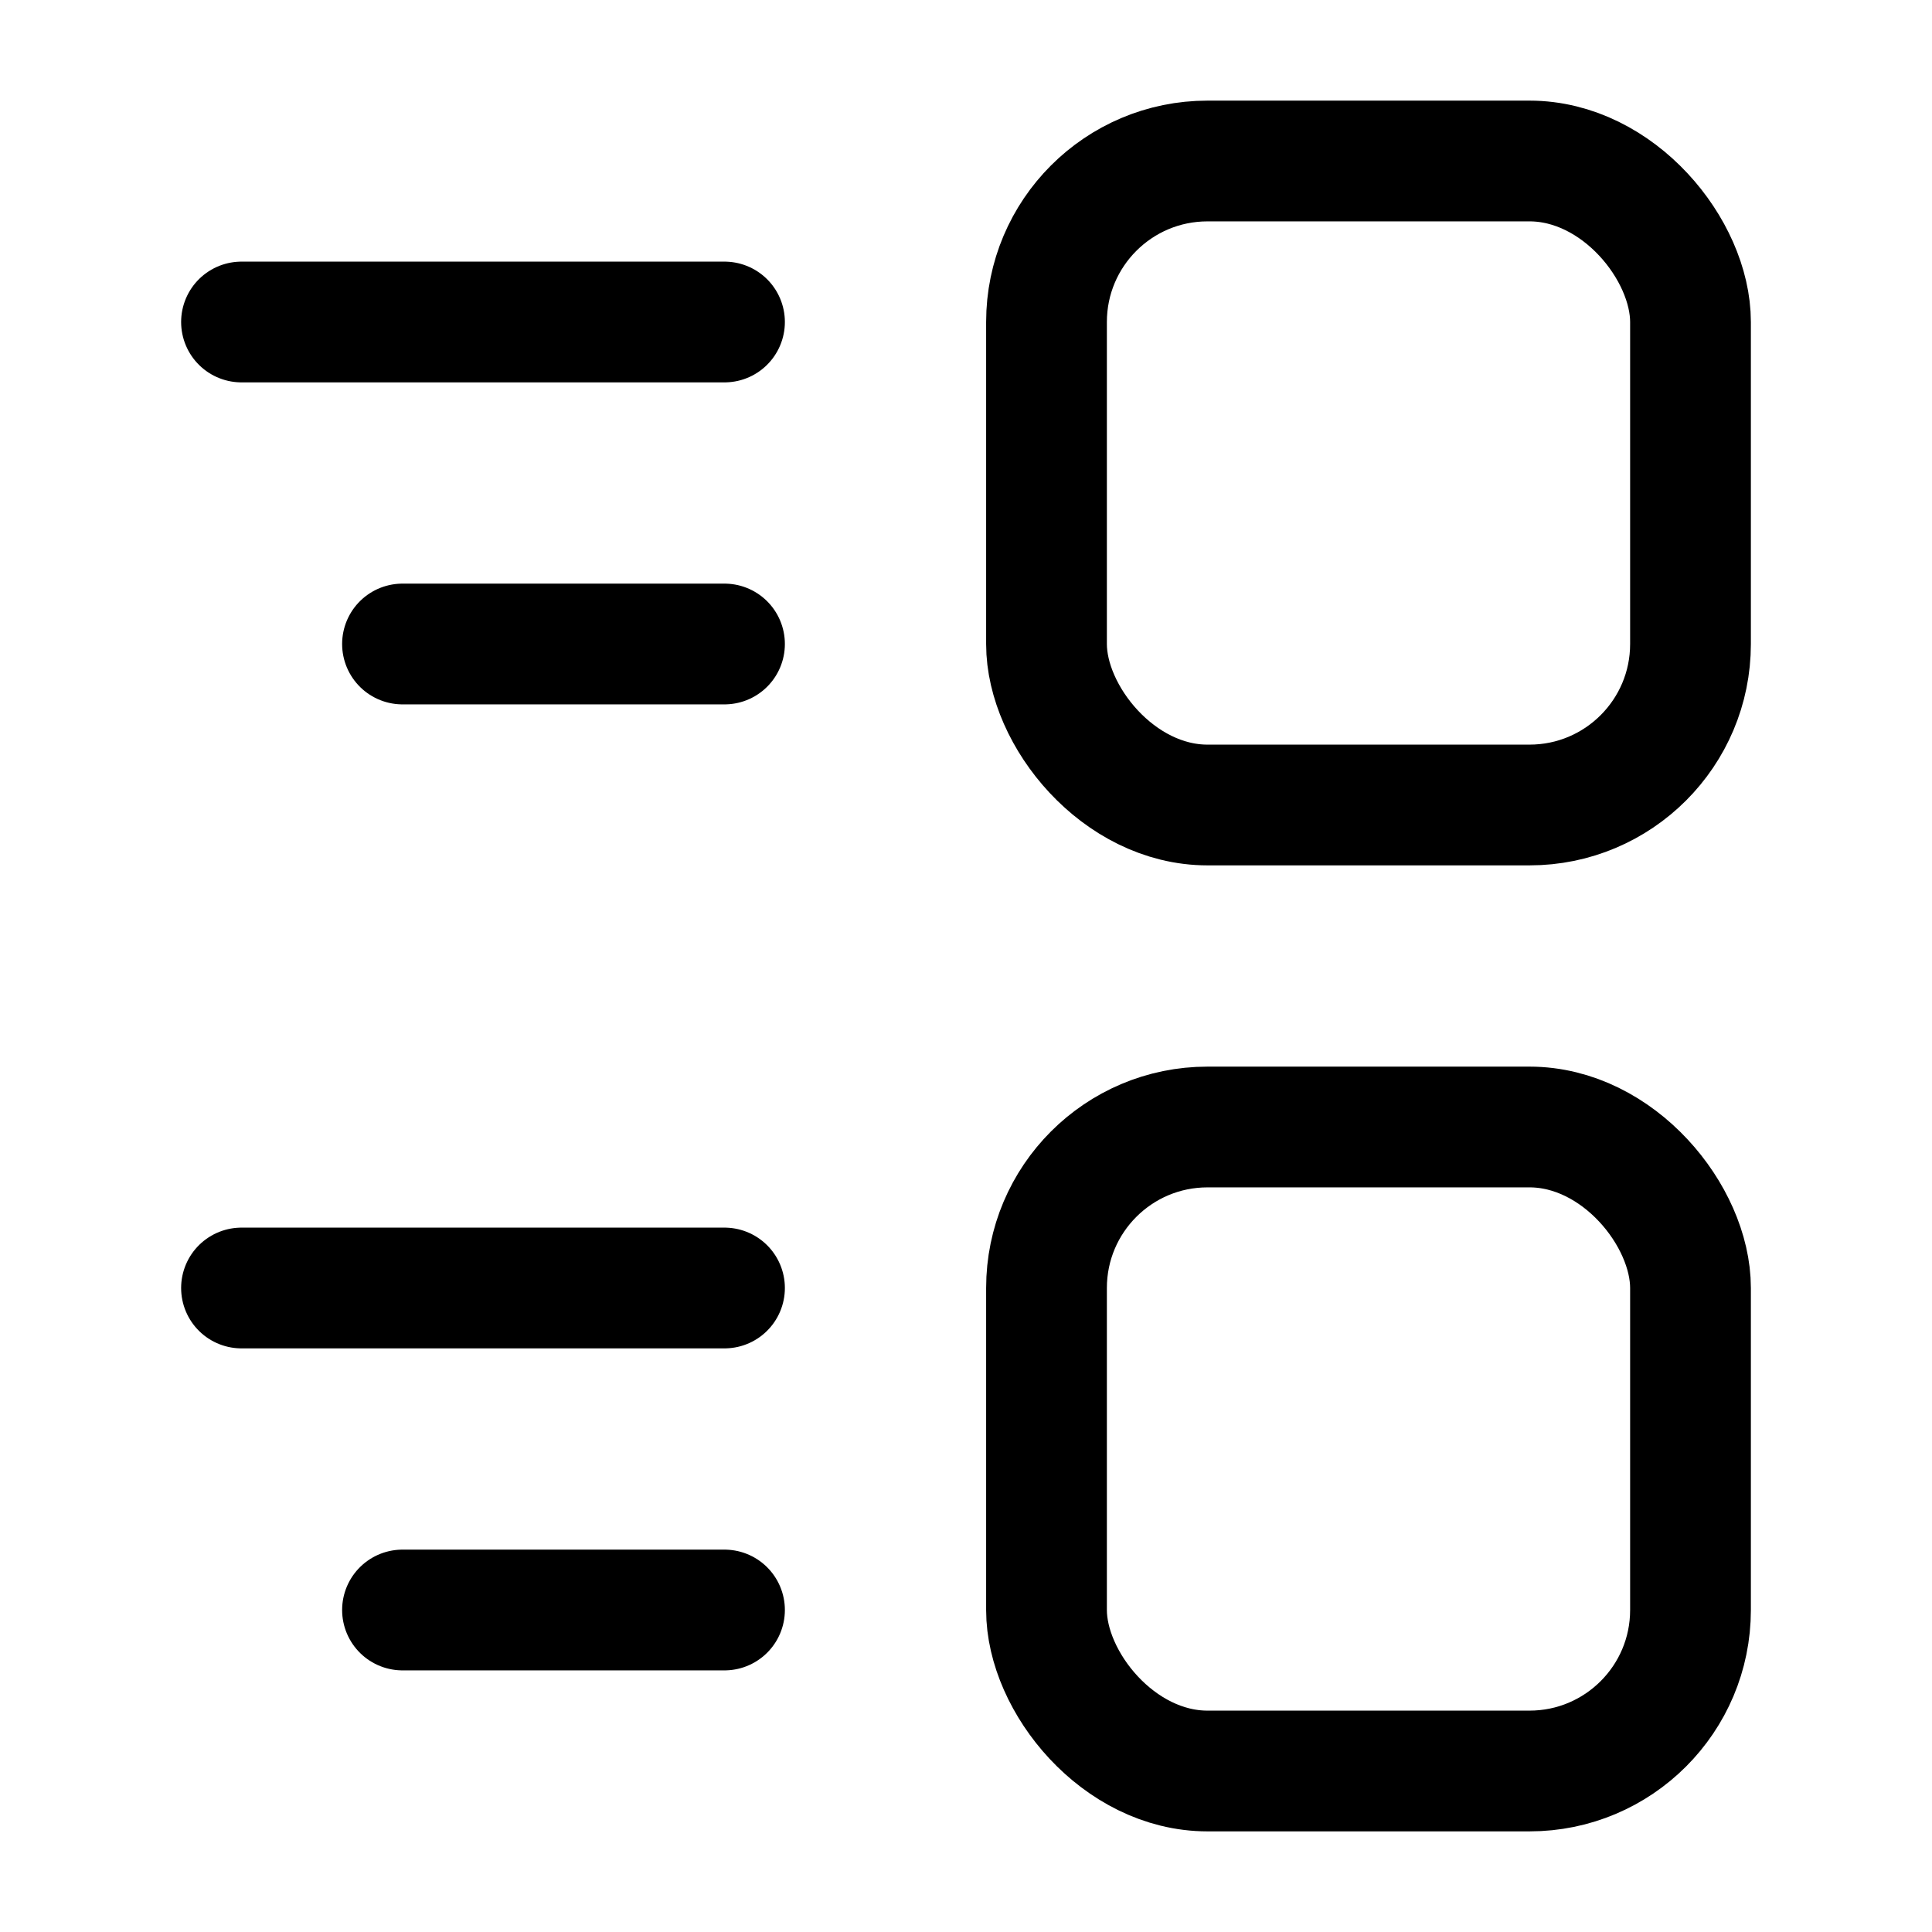
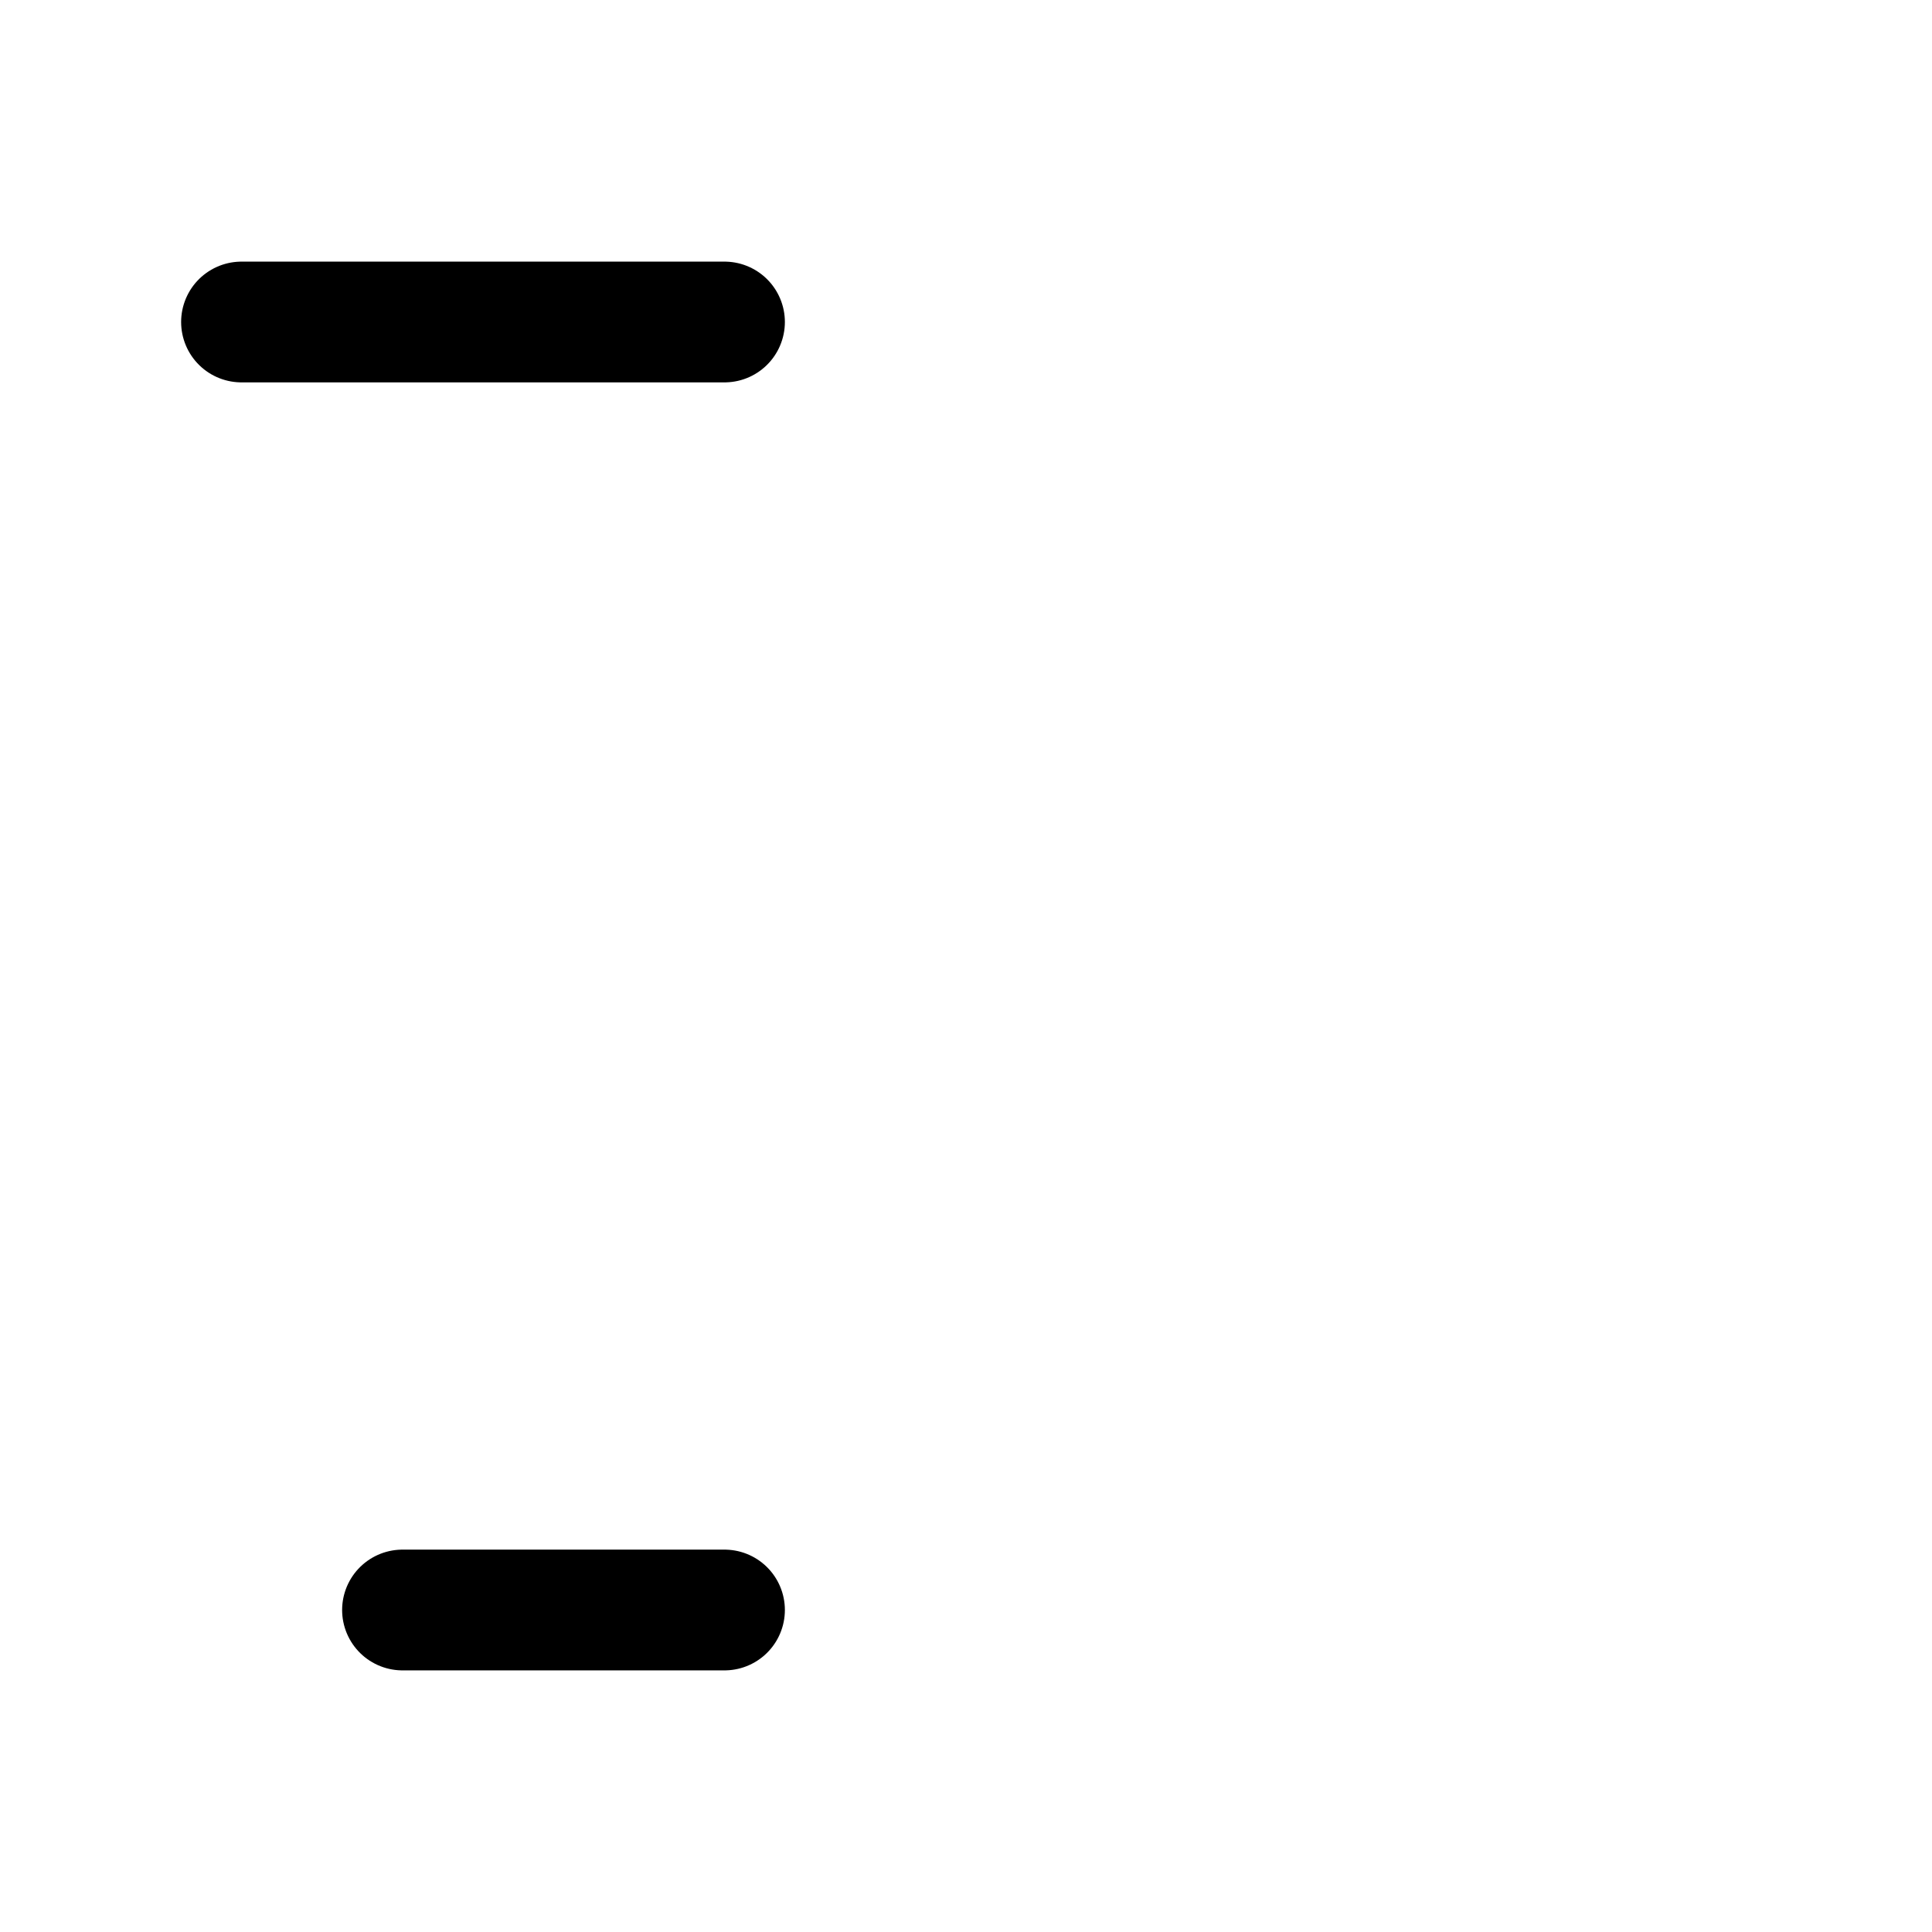
<svg xmlns="http://www.w3.org/2000/svg" width="800px" height="800px" viewBox="0 0 24 24">
  <defs>
    <style>.cls-1{fill:none;stroke:#000000;stroke-linecap:round;stroke-linejoin:round;stroke-width:1.5px;}</style>
  </defs>
  <g id="ic-layout-picture-left">
-     <rect class="cls-1" x="13" y="2" width="8" height="8" rx="2" />
-     <rect class="cls-1" x="13" y="14" width="8" height="8" rx="2" />
-     <line class="cls-1" x1="9" y1="16" x2="3" y2="16" />
    <line class="cls-1" x1="9" y1="20" x2="5" y2="20" />
-     <line class="cls-1" x1="9" y1="8" x2="5" y2="8" />
    <line class="cls-1" x1="9" y1="4" x2="3" y2="4" />
  </g>
</svg>